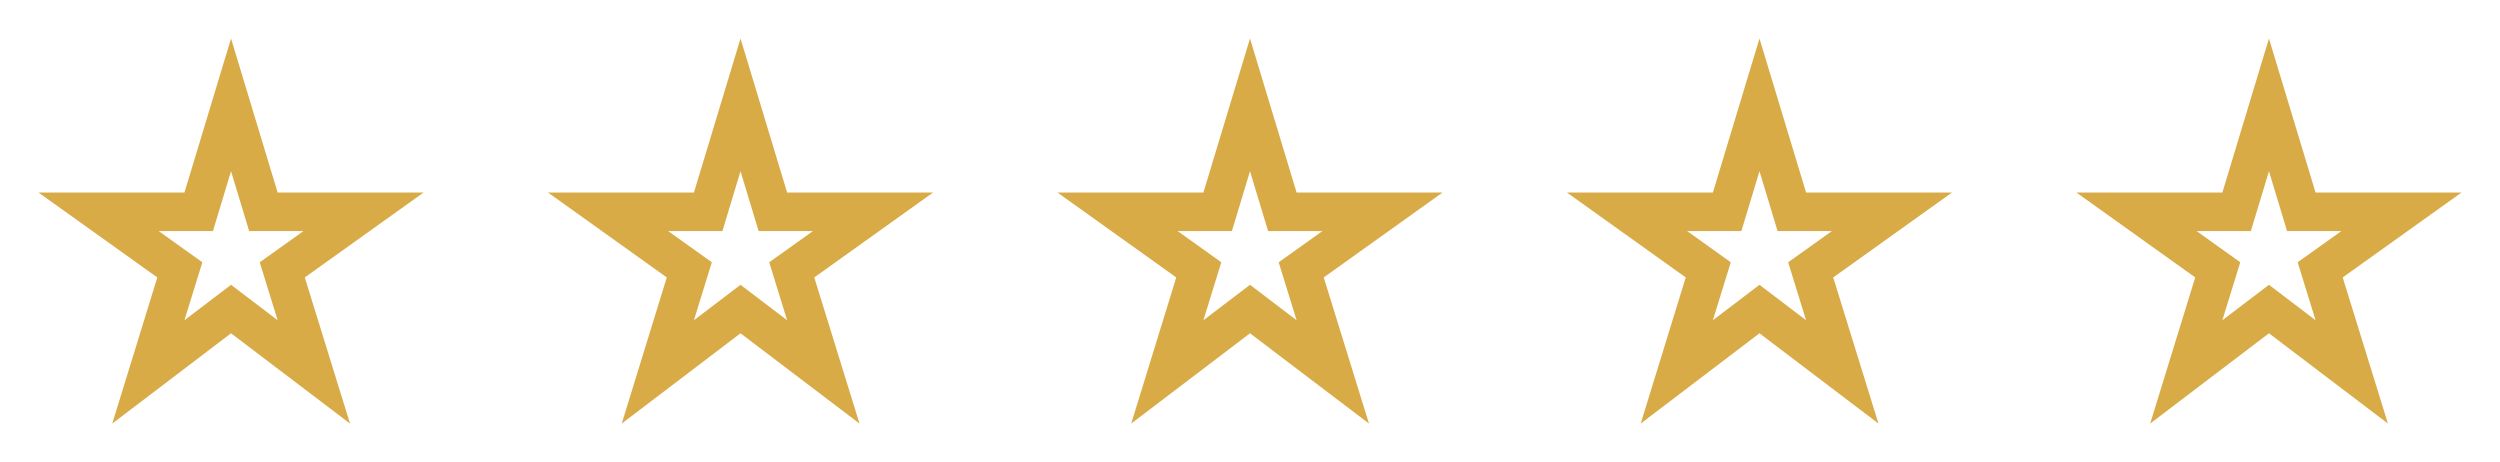
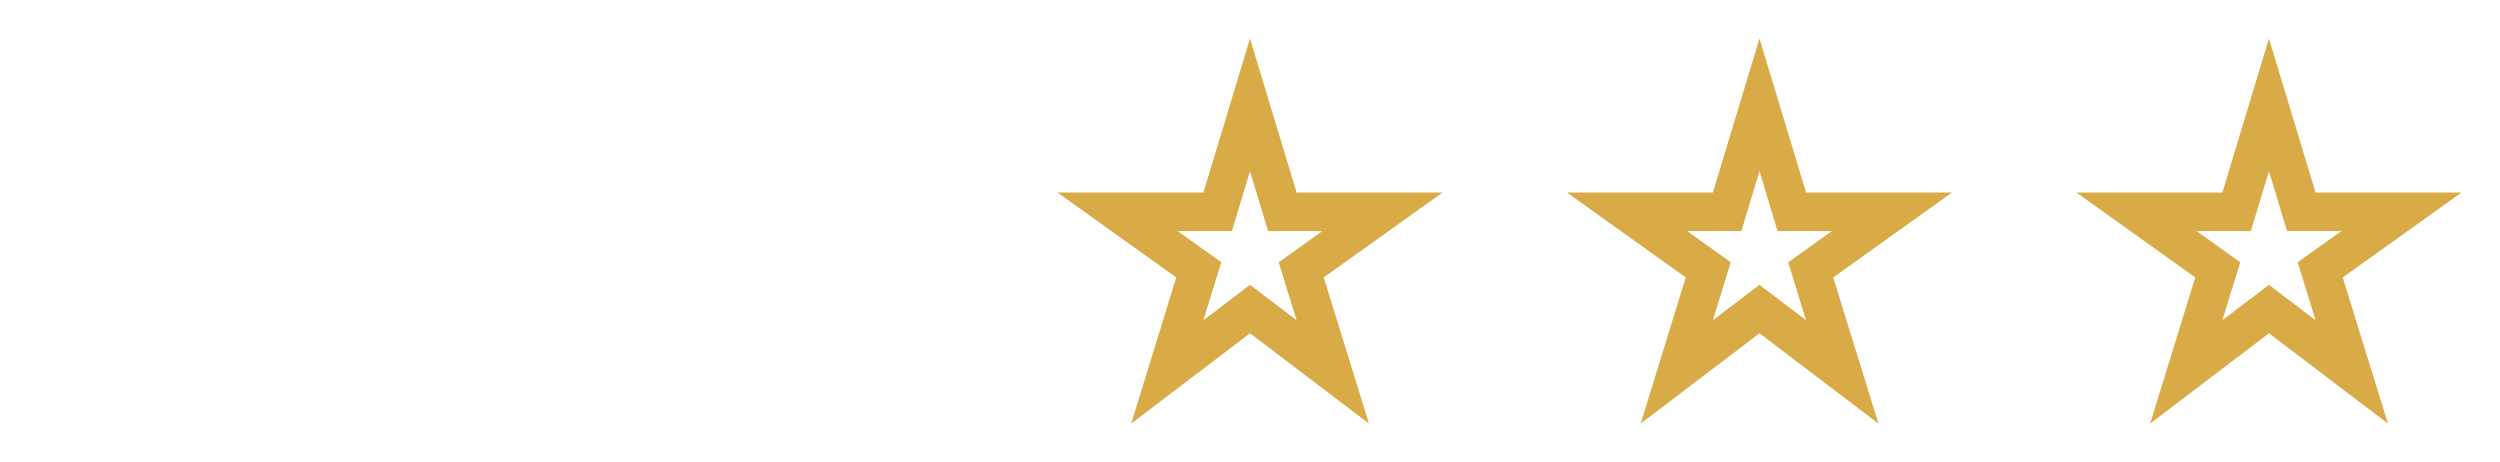
<svg xmlns="http://www.w3.org/2000/svg" width="211" height="39" viewBox="0 0 211 39">
  <g id="Group_8" data-name="Group 8" transform="translate(-280 -313)">
    <g id="star_rate-black-18dp" transform="translate(280 313)">
      <rect id="Rectangle_1" data-name="Rectangle 1" width="39" height="39" fill="none" />
-       <path id="Path_30" data-name="Path 30" d="M18.25,13.2l1.528,5.054H24.36l-3.689,2.632,1.511,4.891-3.933-2.99-3.932,2.99,1.511-4.891L12.14,18.25h4.583L18.25,13.2m0-11.2L14.318,15H2l10.026,7.166L8.224,34.5,18.25,26.879,28.292,34.5,24.474,22.166,34.5,15H22.183L18.25,2Z" transform="translate(1.25 1.25)" fill="#d9ab47" />
    </g>
    <g id="star_rate-black-18dp-2" data-name="star_rate-black-18dp" transform="translate(323 313)">
      <rect id="Rectangle_1-2" data-name="Rectangle 1" width="39" height="39" fill="none" />
-       <path id="Path_30-2" data-name="Path 30" d="M18.25,13.2l1.528,5.054H24.36l-3.689,2.632,1.511,4.891-3.933-2.99-3.932,2.99,1.511-4.891L12.14,18.25h4.583L18.25,13.2m0-11.2L14.318,15H2l10.026,7.166L8.224,34.5,18.25,26.879,28.292,34.5,24.474,22.166,34.5,15H22.183L18.25,2Z" transform="translate(1.25 1.25)" fill="#d9ab47" />
    </g>
    <g id="star_rate-black-18dp-3" data-name="star_rate-black-18dp" transform="translate(366 313)">
-       <rect id="Rectangle_1-3" data-name="Rectangle 1" width="39" height="39" fill="none" />
      <path id="Path_30-3" data-name="Path 30" d="M18.25,13.2l1.528,5.054H24.36l-3.689,2.632,1.511,4.891-3.933-2.99-3.932,2.99,1.511-4.891L12.14,18.25h4.583L18.25,13.2m0-11.2L14.318,15H2l10.026,7.166L8.224,34.5,18.25,26.879,28.292,34.5,24.474,22.166,34.5,15H22.183L18.25,2Z" transform="translate(1.25 1.25)" fill="#d9ab47" />
    </g>
    <g id="star_rate-black-18dp-4" data-name="star_rate-black-18dp" transform="translate(409 313)">
      <rect id="Rectangle_1-4" data-name="Rectangle 1" width="39" height="39" fill="none" />
      <path id="Path_30-4" data-name="Path 30" d="M18.25,13.2l1.528,5.054H24.36l-3.689,2.632,1.511,4.891-3.933-2.99-3.932,2.99,1.511-4.891L12.14,18.25h4.583L18.25,13.2m0-11.2L14.318,15H2l10.026,7.166L8.224,34.5,18.25,26.879,28.292,34.5,24.474,22.166,34.5,15H22.183L18.25,2Z" transform="translate(1.25 1.25)" fill="#d9ab47" />
    </g>
    <g id="star_rate-black-18dp-5" data-name="star_rate-black-18dp" transform="translate(452 313)">
      <rect id="Rectangle_1-5" data-name="Rectangle 1" width="39" height="39" fill="none" />
      <path id="Path_30-5" data-name="Path 30" d="M18.25,13.2l1.528,5.054H24.36l-3.689,2.632,1.511,4.891-3.933-2.99-3.932,2.99,1.511-4.891L12.14,18.25h4.583L18.25,13.2m0-11.2L14.318,15H2l10.026,7.166L8.224,34.5,18.25,26.879,28.292,34.5,24.474,22.166,34.5,15H22.183L18.25,2Z" transform="translate(1.25 1.25)" fill="#d9ab47" />
    </g>
  </g>
</svg>